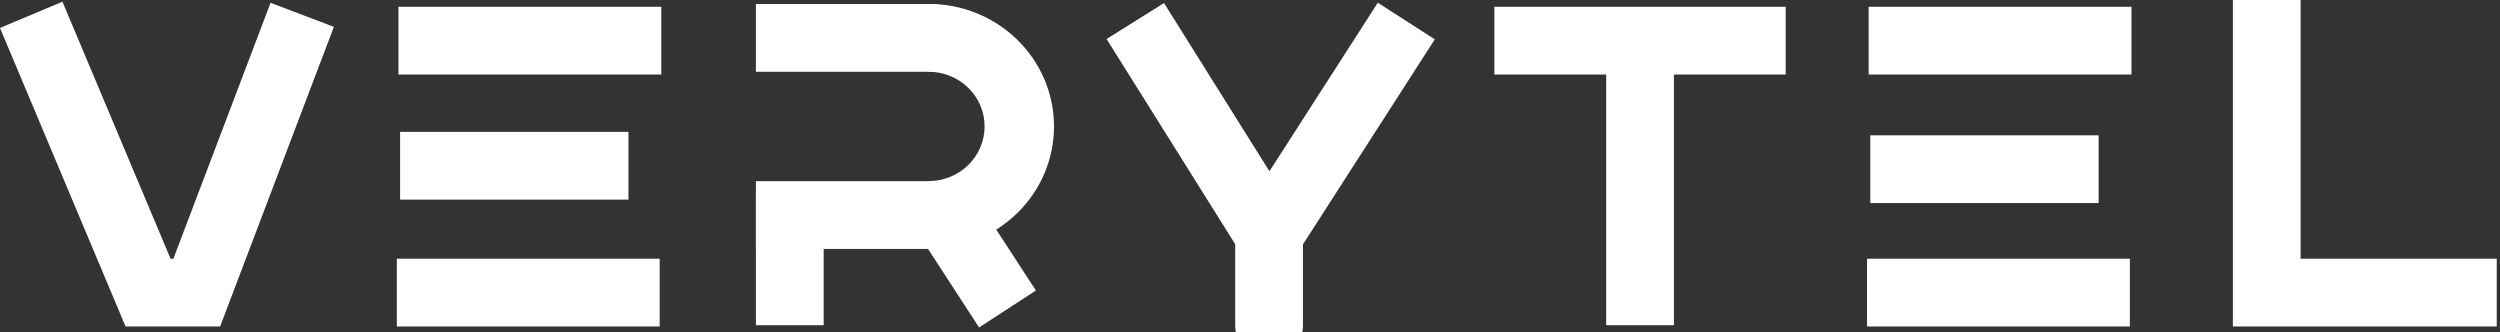
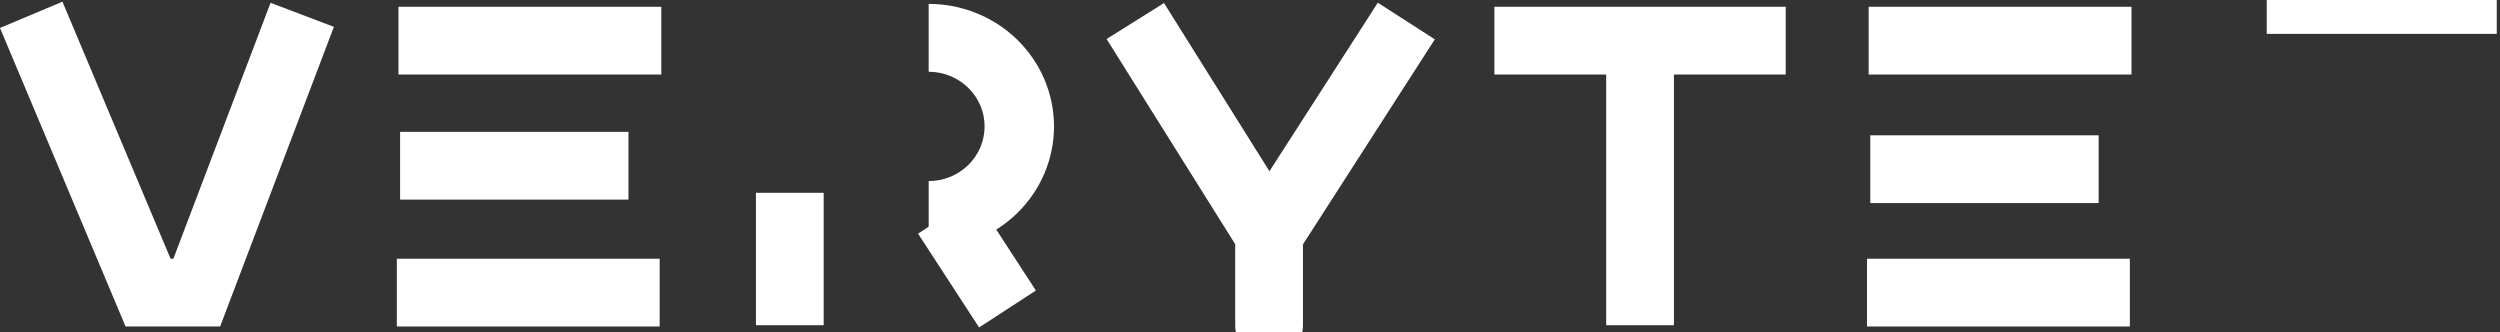
<svg xmlns="http://www.w3.org/2000/svg" width="369" height="49" viewBox="0 0 369 49" fill="none">
  <rect x="0" y="0" width="369" height="49" fill="#333333" stroke="none" />
-   <path d="M334.571 0V43.188H368.517" stroke="white" stroke-width="10" />
+   <path d="M334.571 0H368.517" stroke="white" stroke-width="10" />
  <path d="M276.056 24.973H309.759" stroke="white" stroke-width="10" />
  <path d="M275.571 43.188H314.366" stroke="white" stroke-width="10" />
  <path d="M275.813 6H314.608" stroke="white" stroke-width="10" />
  <path d="M220.571 6H242.071M263.571 6H242.071M242.071 6V48" stroke="white" stroke-width="10" />
  <path d="M167.571 3.103L187.315 34.604M187.315 34.604L207.571 3.103M187.315 34.604C187.315 34.604 187.315 50.482 187.315 47.665" stroke="white" stroke-width="10" />
-   <path d="M111.571 5.594H138.243M111.571 31.742H138.243" stroke="white" stroke-width="10" />
  <path d="M137.073 36.743C139.502 36.743 141.908 36.275 144.152 35.366C146.397 34.457 148.436 33.125 150.154 31.445C151.872 29.766 153.234 27.773 154.164 25.578C155.094 23.384 155.572 21.033 155.572 18.658C155.572 16.283 155.093 13.931 154.163 11.737C153.234 9.543 151.871 7.55 150.153 5.87C148.435 4.191 146.396 2.859 144.151 1.951C141.906 1.042 139.501 0.574 137.071 0.574L137.072 10.59C138.156 10.59 139.229 10.798 140.23 11.204C141.232 11.609 142.142 12.204 142.908 12.953C143.675 13.702 144.283 14.591 144.698 15.57C145.113 16.549 145.326 17.599 145.326 18.658C145.326 19.718 145.113 20.767 144.698 21.746C144.283 22.725 143.675 23.614 142.909 24.364C142.142 25.113 141.232 25.707 140.231 26.113C139.23 26.518 138.156 26.727 137.072 26.727L137.073 36.743Z" fill="white" />
  <path d="M116.575 28.455L116.576 48" stroke="white" stroke-width="10" />
  <path d="M139.697 31.759L148.706 45.605" stroke="white" stroke-width="10" />
  <path d="M59.057 24.462H92.76" stroke="white" stroke-width="10" />
  <path d="M58.571 43.188H97.366" stroke="white" stroke-width="10" />
  <path d="M58.813 6H97.608" stroke="white" stroke-width="10" />
  <path d="M4.608 2.188L21.854 43.188H29.04L44.608 2.188" stroke="white" stroke-width="10" />
</svg>